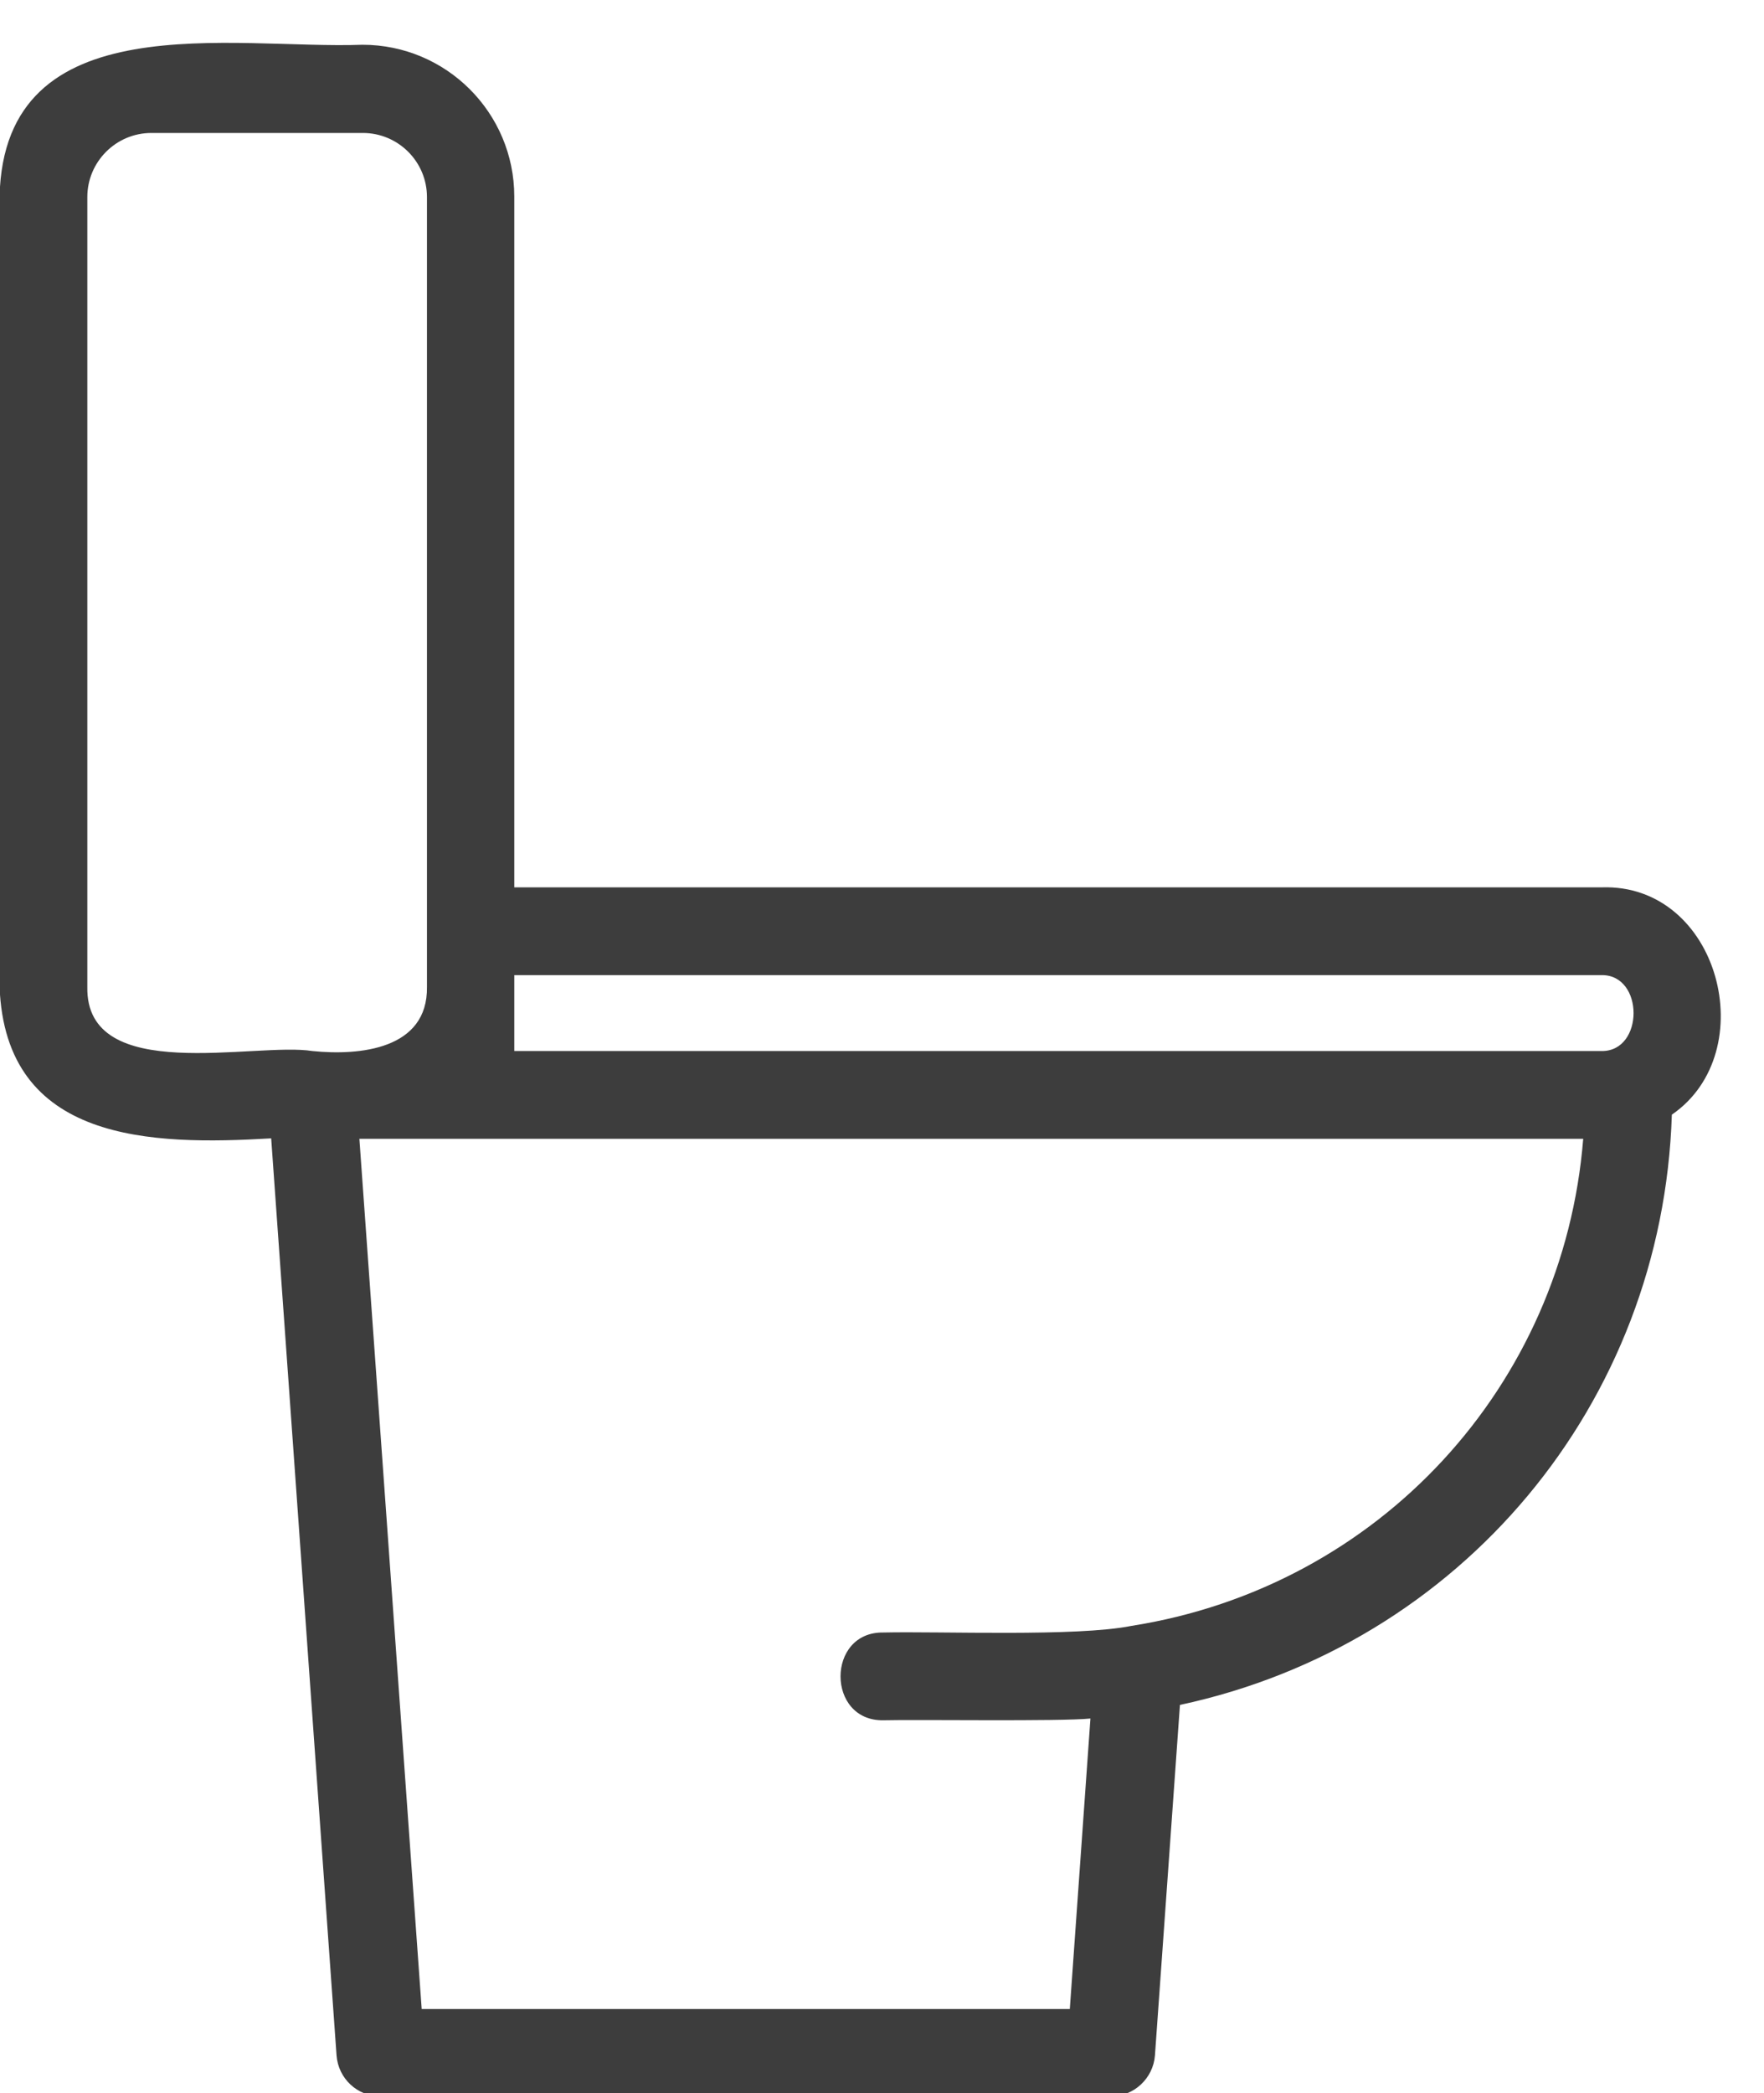
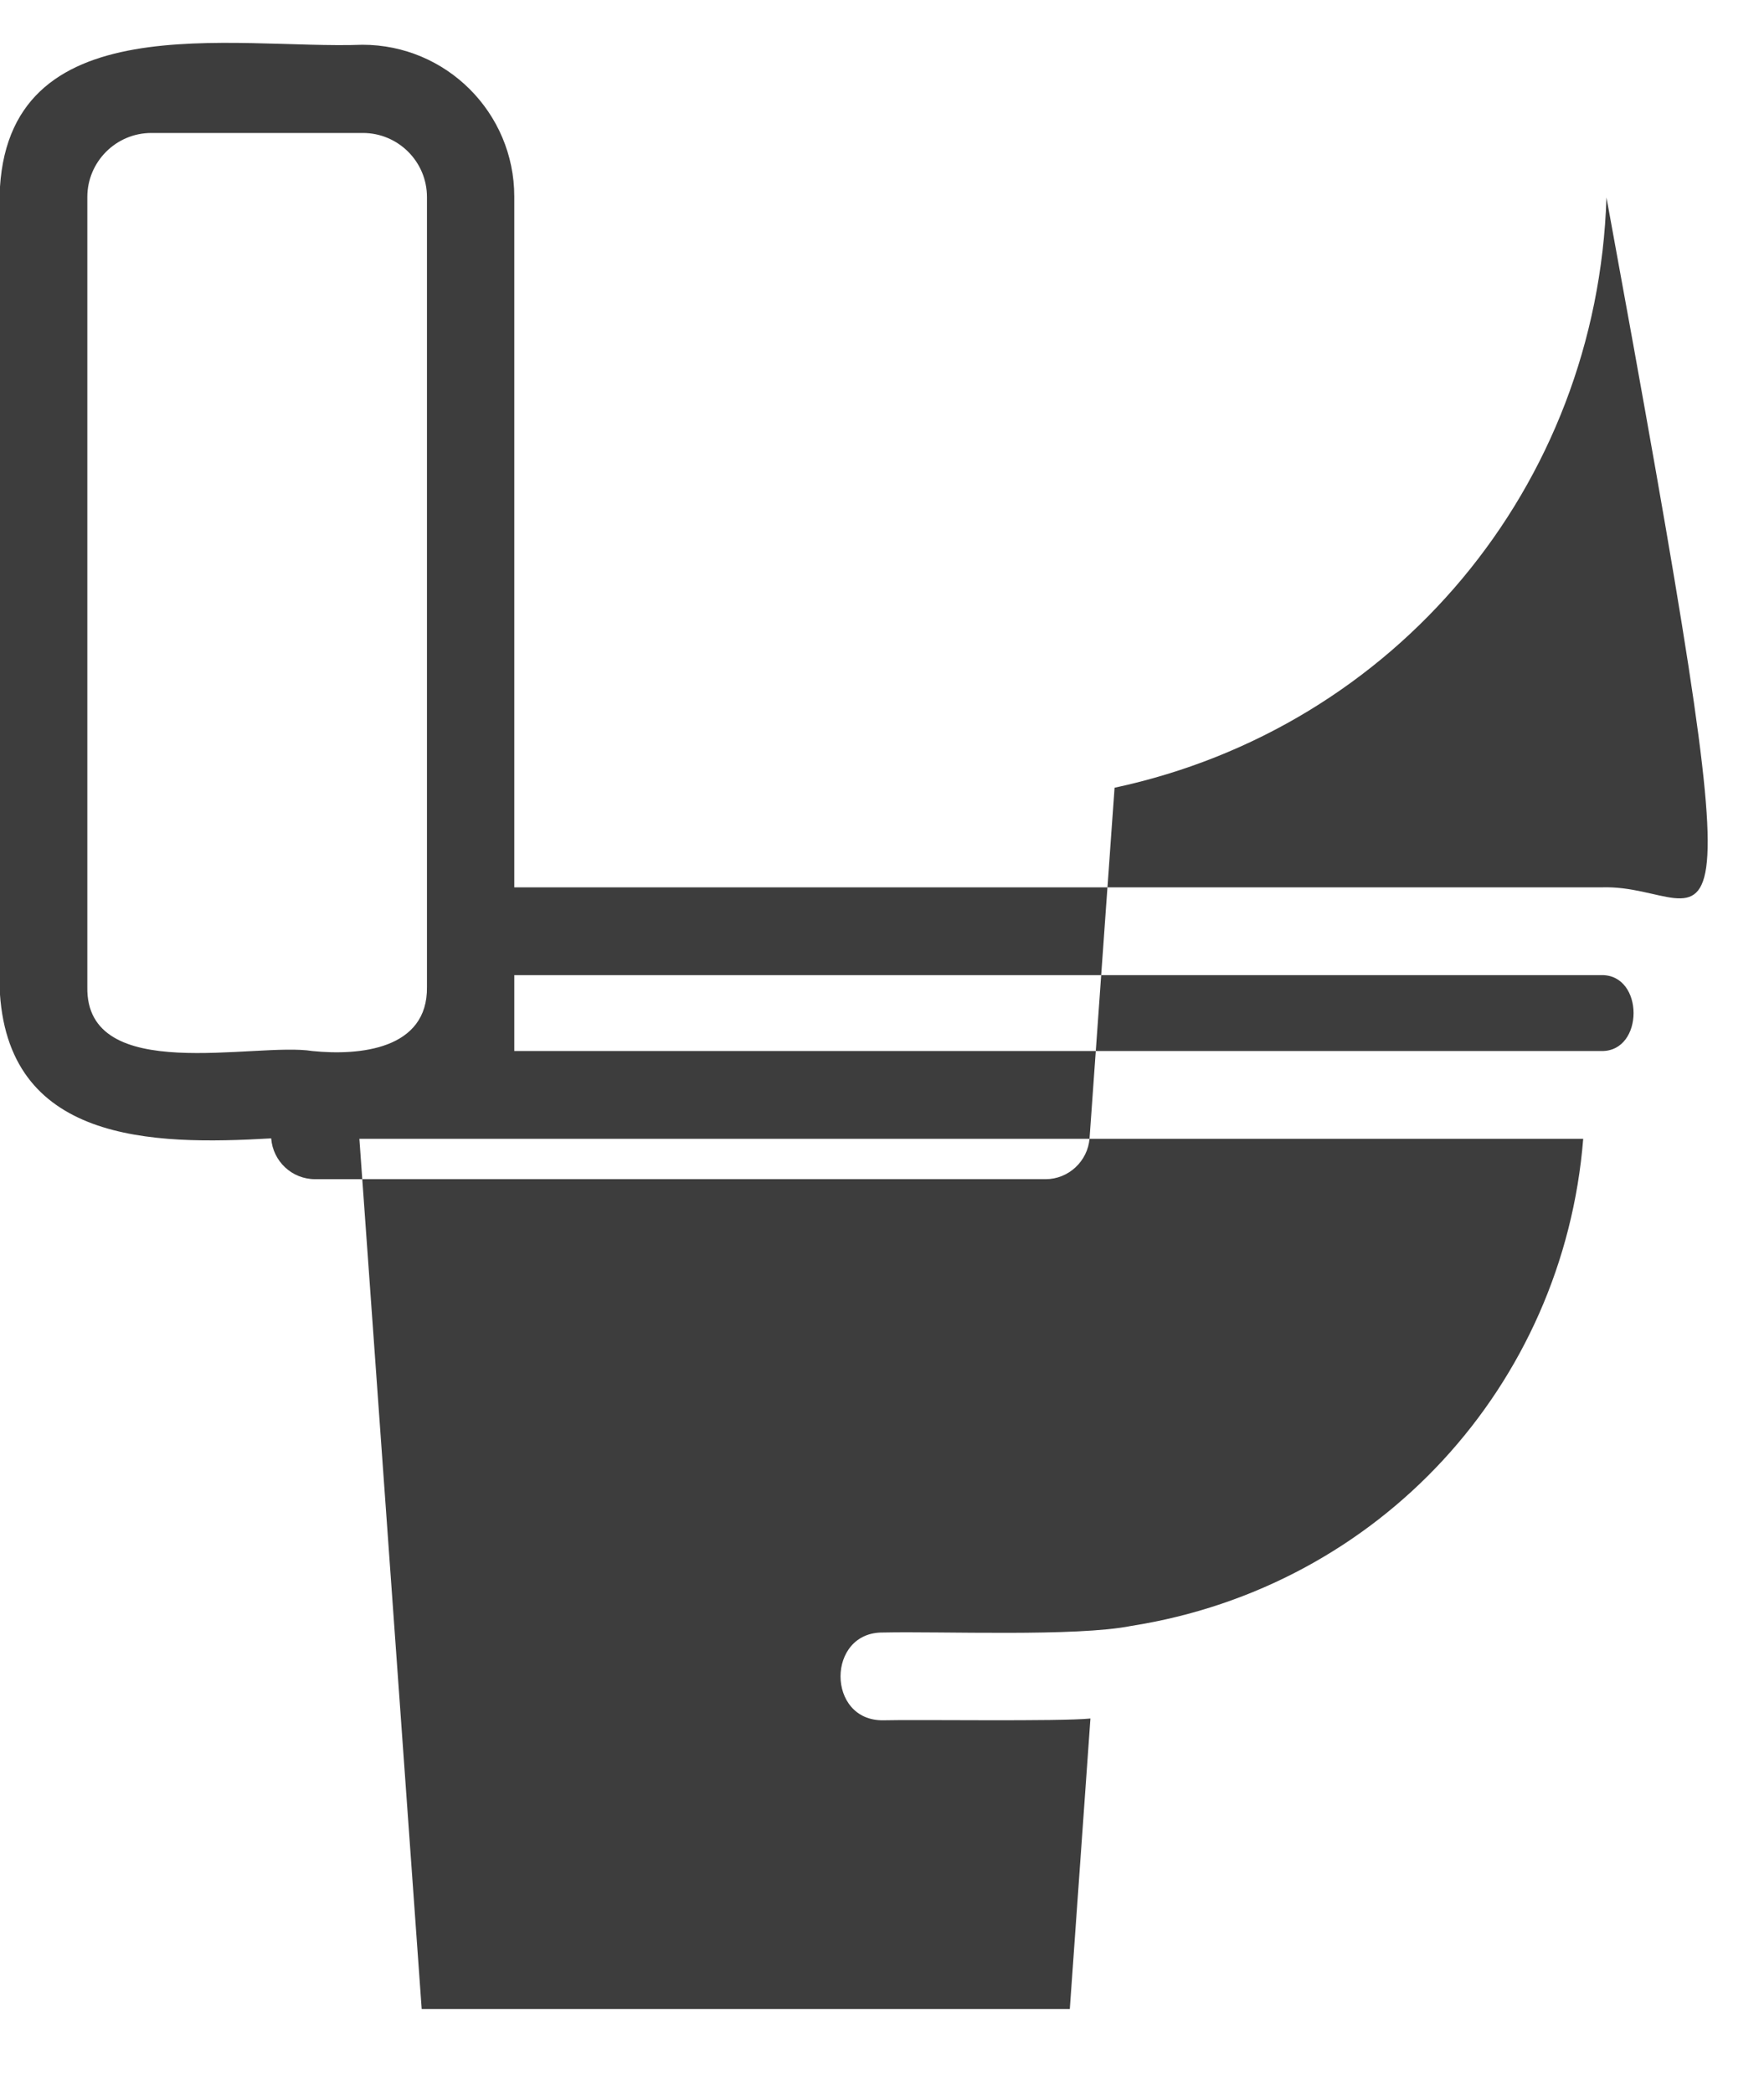
<svg xmlns="http://www.w3.org/2000/svg" fill="#3d3d3d" height="47.7" preserveAspectRatio="xMidYMid meet" version="1" viewBox="12.4 7.6 40.2 47.7" width="40.2" zoomAndPan="magnify">
  <g id="change1_1">
-     <path d="M48.9,27.82H24.12V12.08c0-1.91-1.55-3.46-3.46-3.46c-2.93,0.11-8.17-0.98-8.27,3.46c0,0,0,18,0,18 c0.13,3.56,3.46,3.62,6.19,3.46l1.49,20.9c0.04,0.52,0.47,0.93,1,0.93h16.65c0.52,0,0.96-0.41,1-0.93l0.57-7.99 c6.4-1.37,11-6.86,11.21-13.45C52.58,31.57,51.58,27.73,48.9,27.82z M48.9,29.82c0.97-0.01,0.97,1.74,0,1.73l-24.78,0 c0-0.19,0-1.57,0-1.73H48.9z M14.39,30.09v-18c0-0.8,0.65-1.46,1.46-1.46h4.82c0.8,0,1.46,0.65,1.46,1.46v16.73v1.27 c0.02,1.42-1.53,1.57-2.61,1.46C18.22,31.34,14.35,32.34,14.39,30.09z M38.18,44.65c-1.25,0.25-4.33,0.12-5.65,0.15 c-1.3-0.02-1.3,2.02,0,2c0.75-0.02,4.04,0.03,4.72-0.04l-0.47,6.62H22.01l-1.42-19.83c0.06,0,2.47,0,2.53,0c0,0,25.36,0,25.36,0 C48.03,39.17,43.84,43.76,38.18,44.65z" />
+     <path d="M48.9,27.82H24.12V12.08c0-1.91-1.55-3.46-3.46-3.46c-2.93,0.11-8.17-0.98-8.27,3.46c0,0,0,18,0,18 c0.13,3.56,3.46,3.62,6.19,3.46c0.04,0.52,0.47,0.93,1,0.93h16.65c0.52,0,0.96-0.41,1-0.93l0.57-7.99 c6.4-1.37,11-6.86,11.21-13.45C52.58,31.57,51.58,27.73,48.9,27.82z M48.9,29.82c0.97-0.01,0.97,1.74,0,1.73l-24.78,0 c0-0.19,0-1.57,0-1.73H48.9z M14.39,30.09v-18c0-0.8,0.65-1.46,1.46-1.46h4.82c0.8,0,1.46,0.65,1.46,1.46v16.73v1.27 c0.02,1.42-1.53,1.57-2.61,1.46C18.22,31.34,14.35,32.34,14.39,30.09z M38.18,44.65c-1.25,0.25-4.33,0.12-5.65,0.15 c-1.3-0.02-1.3,2.02,0,2c0.75-0.02,4.04,0.03,4.72-0.04l-0.47,6.62H22.01l-1.42-19.83c0.06,0,2.47,0,2.53,0c0,0,25.36,0,25.36,0 C48.03,39.17,43.84,43.76,38.18,44.65z" />
  </g>
</svg>